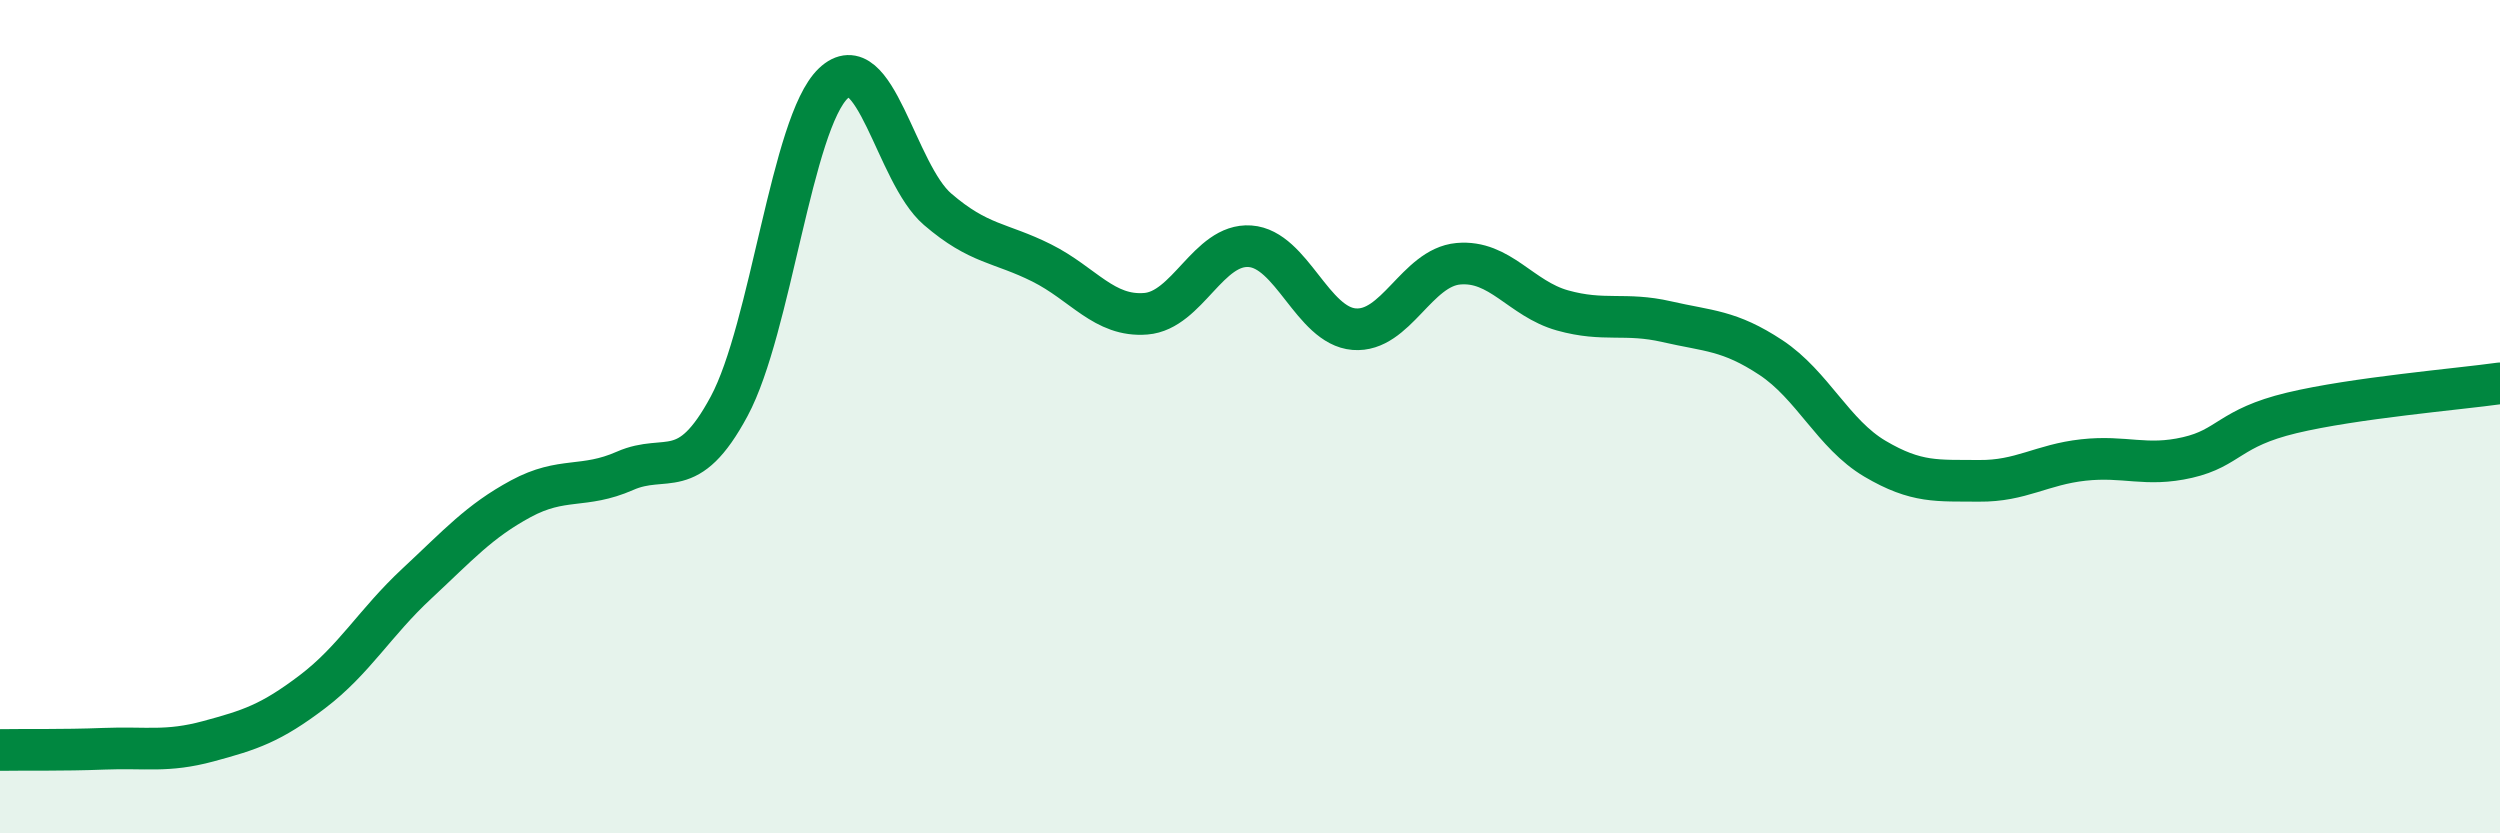
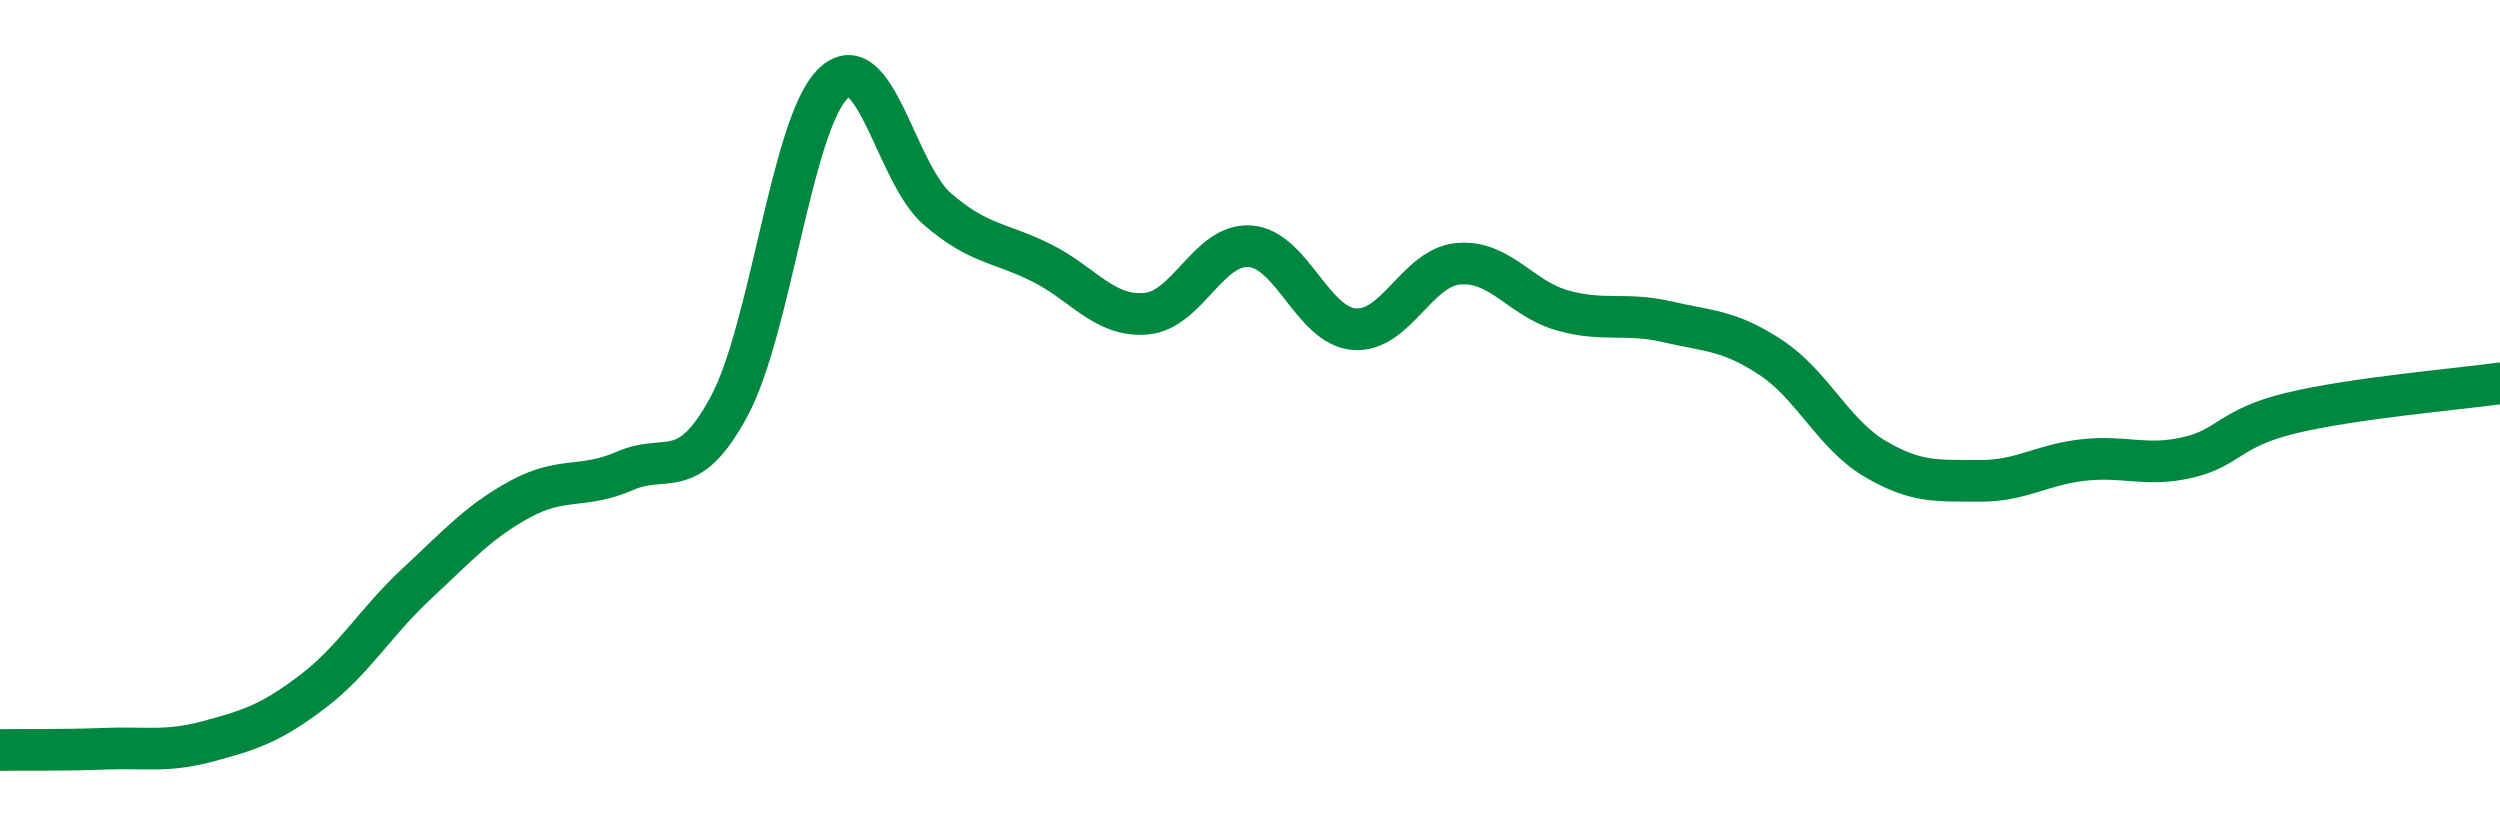
<svg xmlns="http://www.w3.org/2000/svg" width="60" height="20" viewBox="0 0 60 20">
-   <path d="M 0,18 C 0.5,17.99 1.5,18.01 2.5,17.97 C 3.5,17.93 4,18.06 5,17.79 C 6,17.52 6.5,17.36 7.5,16.6 C 8.5,15.84 9,14.94 10,14.01 C 11,13.08 11.5,12.51 12.5,11.97 C 13.5,11.43 14,11.74 15,11.3 C 16,10.86 16.5,11.61 17.5,9.75 C 18.5,7.89 19,2.95 20,2 C 21,1.05 21.5,4.16 22.5,5.02 C 23.5,5.88 24,5.81 25,6.31 C 26,6.81 26.5,7.61 27.5,7.53 C 28.5,7.45 29,5.84 30,5.91 C 31,5.98 31.5,7.82 32.5,7.9 C 33.5,7.98 34,6.42 35,6.33 C 36,6.24 36.5,7.17 37.5,7.45 C 38.5,7.73 39,7.49 40,7.72 C 41,7.95 41.5,7.92 42.5,8.58 C 43.5,9.24 44,10.42 45,11.01 C 46,11.6 46.5,11.53 47.5,11.54 C 48.5,11.55 49,11.15 50,11.04 C 51,10.93 51.5,11.21 52.5,10.98 C 53.5,10.75 53.5,10.27 55,9.91 C 56.5,9.55 59,9.34 60,9.2L60 20L0 20Z" fill="#008740" opacity="0.1" stroke-linecap="round" stroke-linejoin="round" />
  <path d="M 0,18 C 0.5,17.99 1.5,18.01 2.5,17.97 C 3.5,17.93 4,18.06 5,17.79 C 6,17.52 6.5,17.36 7.5,16.6 C 8.5,15.84 9,14.94 10,14.01 C 11,13.08 11.5,12.51 12.5,11.97 C 13.5,11.43 14,11.74 15,11.3 C 16,10.86 16.5,11.61 17.5,9.75 C 18.5,7.89 19,2.95 20,2 C 21,1.05 21.5,4.16 22.5,5.02 C 23.5,5.88 24,5.81 25,6.31 C 26,6.81 26.5,7.61 27.5,7.53 C 28.5,7.45 29,5.84 30,5.91 C 31,5.98 31.5,7.82 32.5,7.9 C 33.5,7.98 34,6.42 35,6.33 C 36,6.24 36.5,7.17 37.5,7.45 C 38.5,7.73 39,7.49 40,7.72 C 41,7.95 41.5,7.92 42.5,8.58 C 43.5,9.24 44,10.42 45,11.01 C 46,11.6 46.5,11.53 47.5,11.54 C 48.5,11.55 49,11.15 50,11.04 C 51,10.93 51.5,11.21 52.5,10.98 C 53.5,10.75 53.5,10.27 55,9.91 C 56.5,9.55 59,9.34 60,9.2" stroke="#008740" stroke-width="1" fill="none" stroke-linecap="round" stroke-linejoin="round" />
</svg>